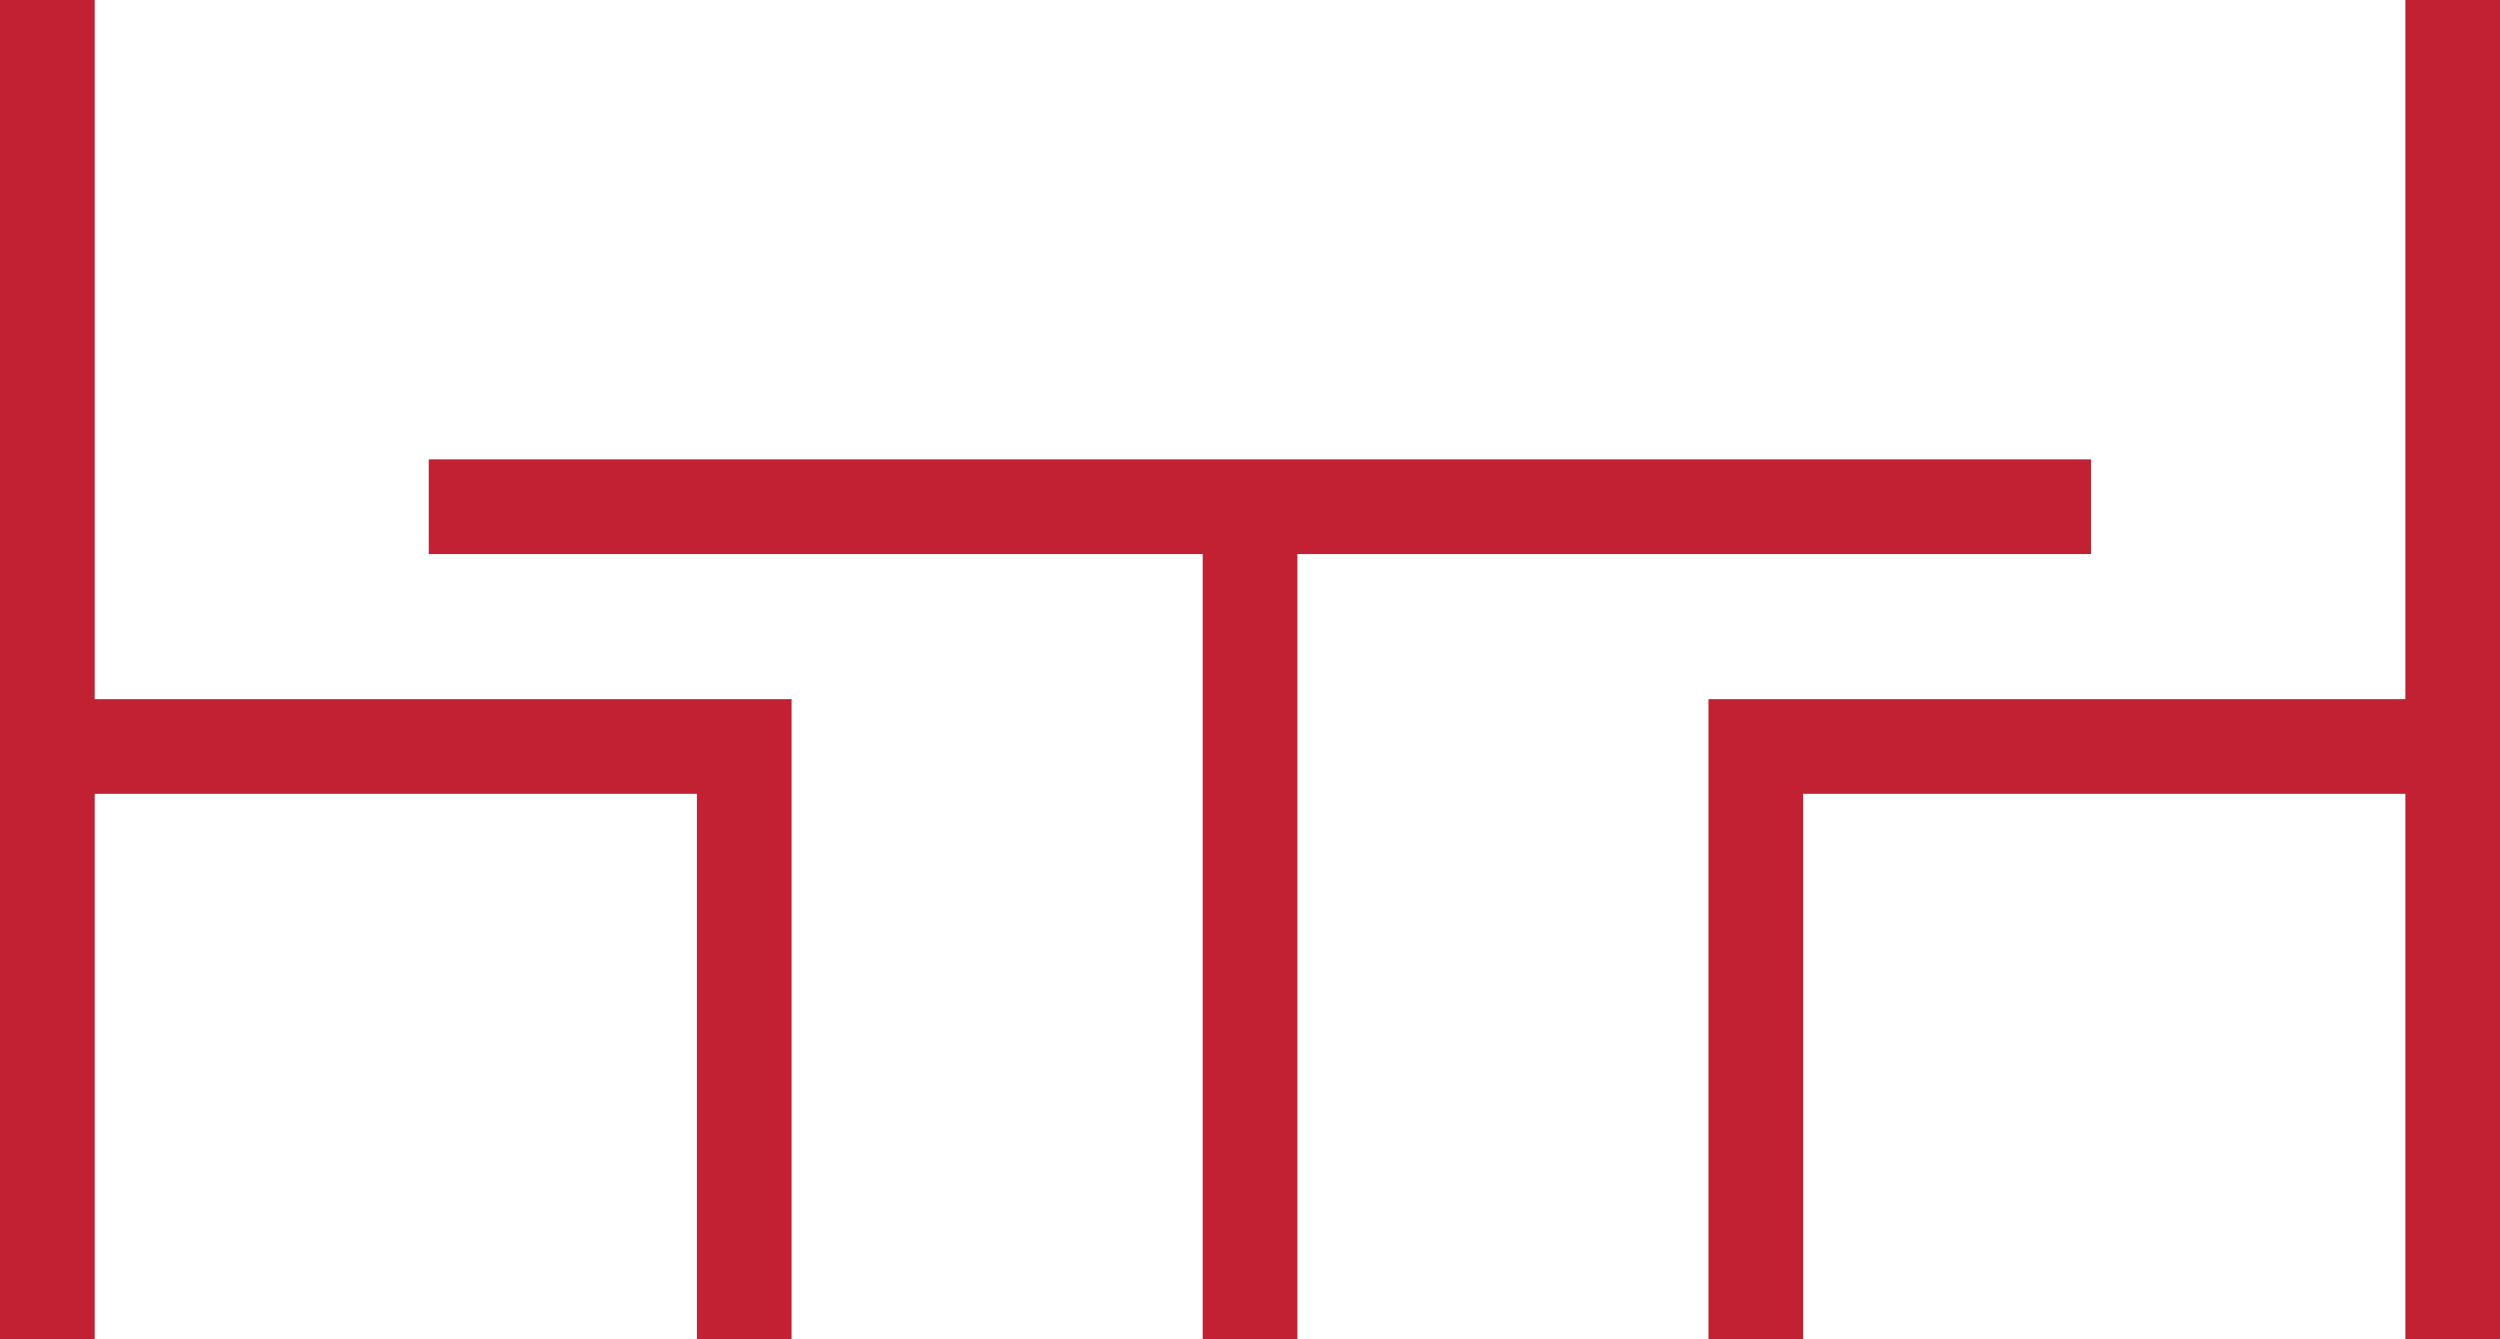
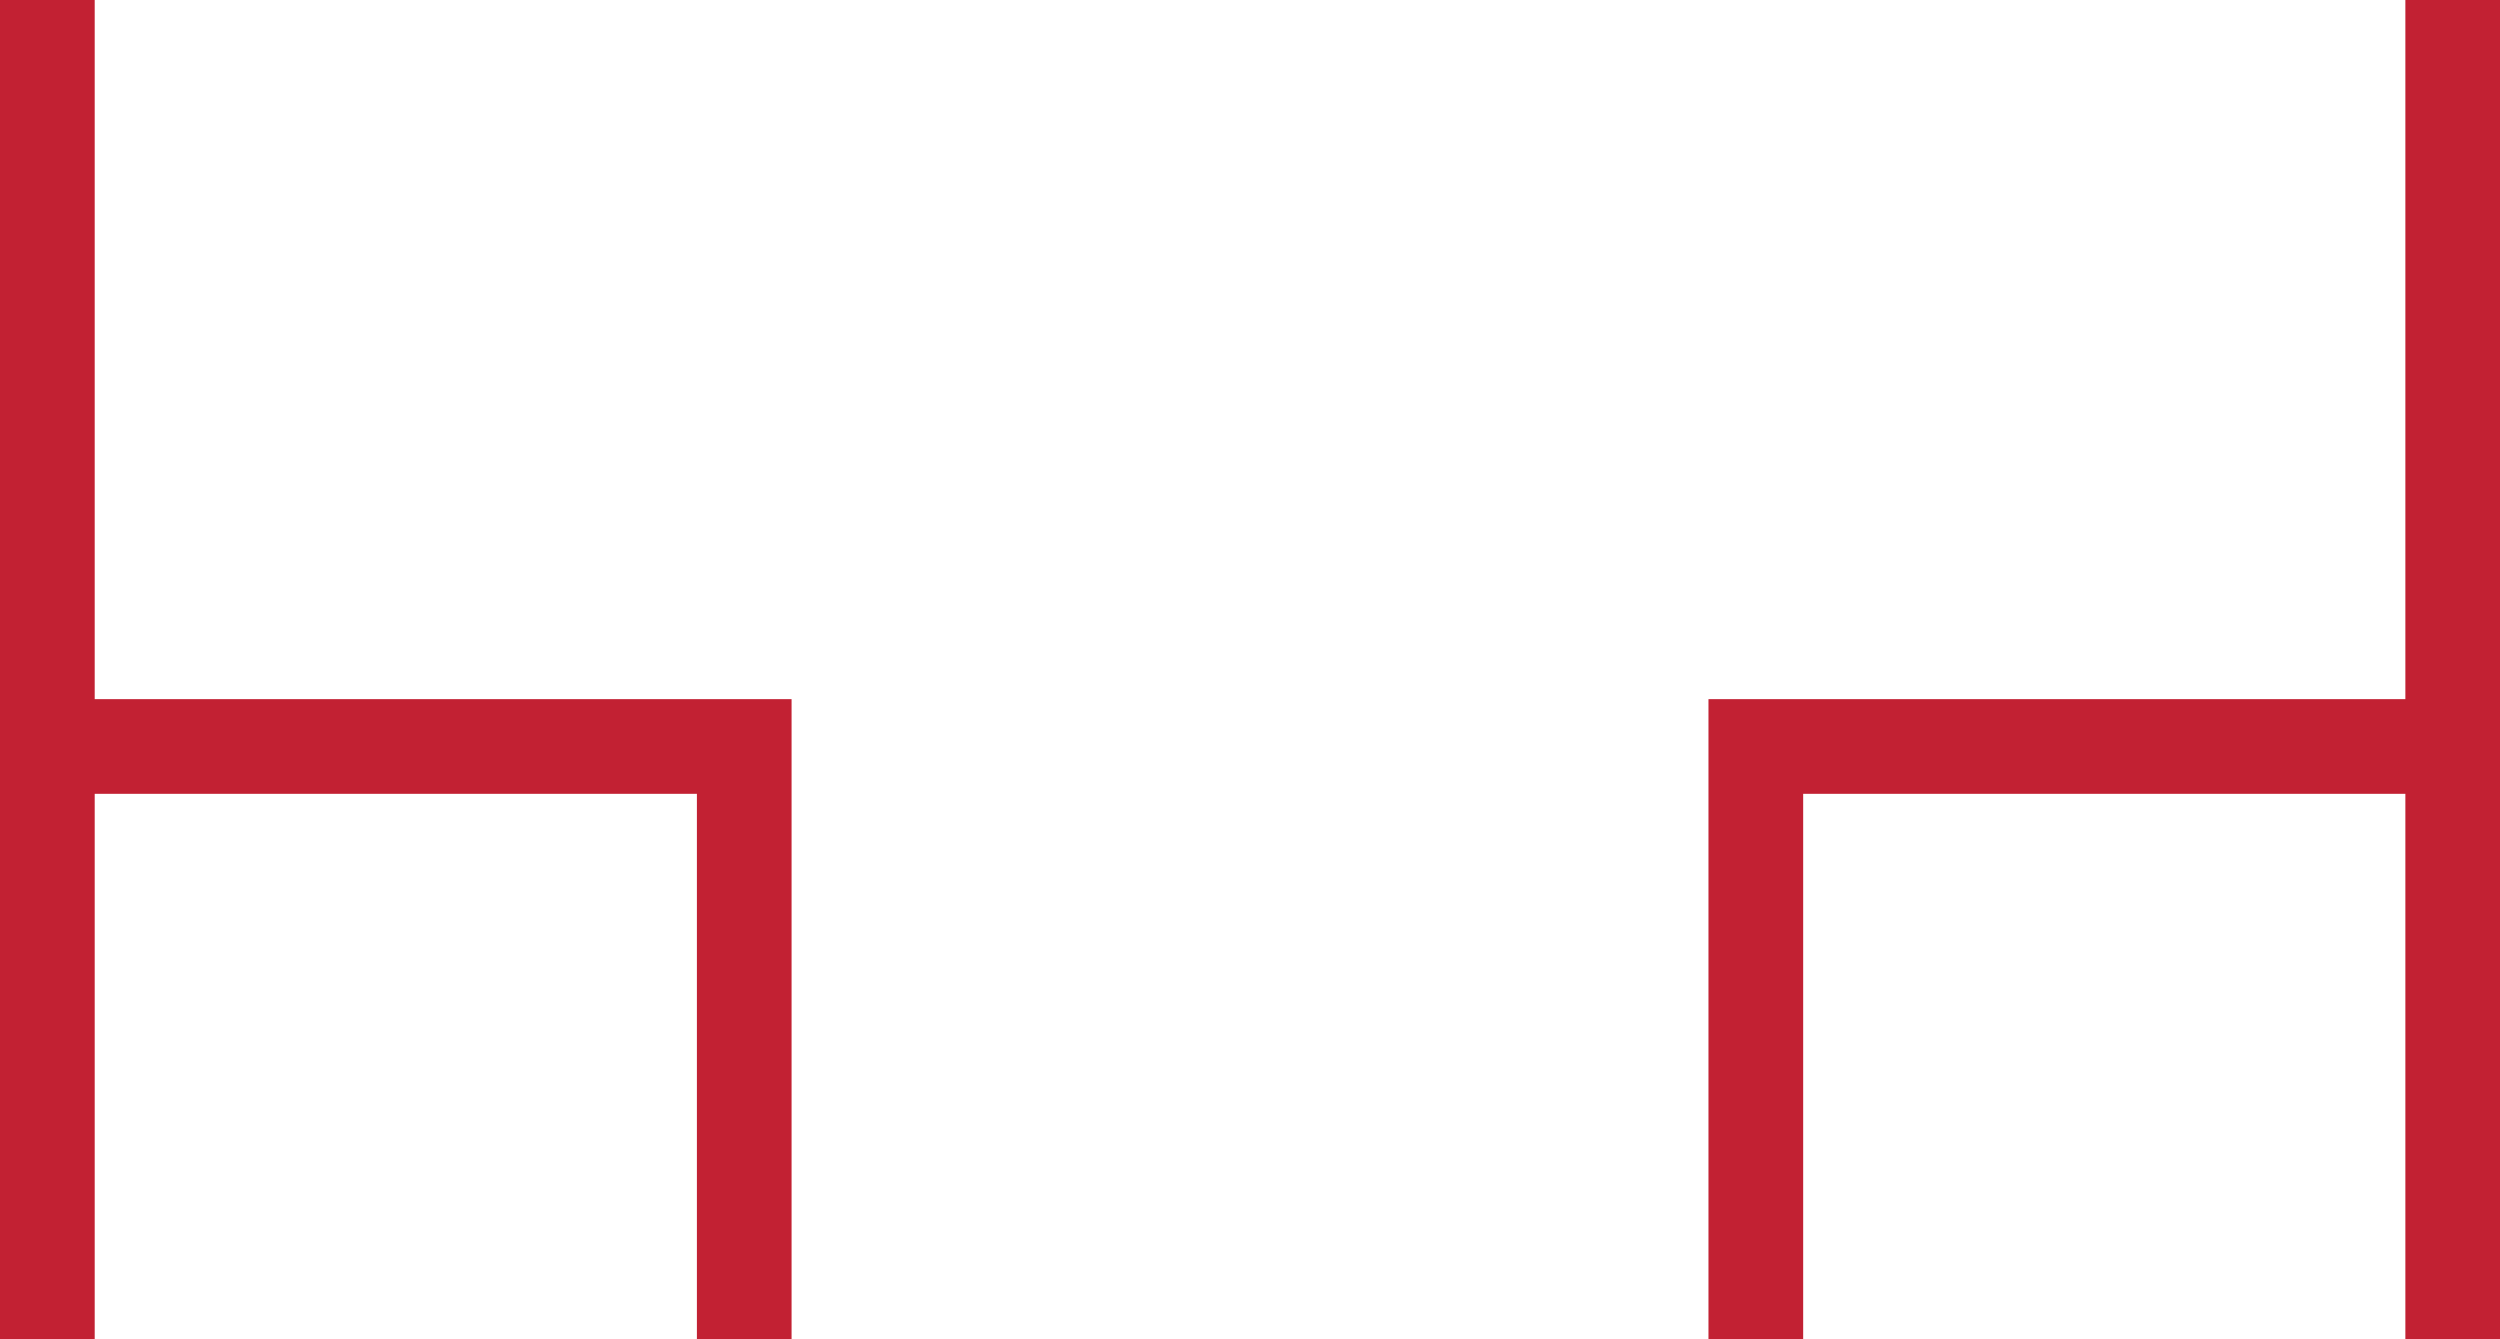
<svg xmlns="http://www.w3.org/2000/svg" id="Layer_1" data-name="Layer 1" viewBox="0 0 1080 578.46">
  <defs>
    <style>.cls-1{fill:#c22133;}</style>
  </defs>
-   <polygon class="cls-1" points="903.32 239.35 903.32 198.45 185.22 198.45 185.22 239.35 519.56 239.35 519.56 578.46 560.47 578.46 560.47 239.35 903.32 239.35" />
  <polygon class="cls-1" points="40.91 302.03 40.91 0 0 0 0 578.46 40.91 578.46 40.91 342.93 301.06 342.93 301.06 578.46 341.96 578.46 341.96 342.93 341.96 302.03 301.06 302.03 40.91 302.03" />
  <polygon class="cls-1" points="1039.12 0 1039.12 302.03 778.97 302.03 738.06 302.03 738.06 342.93 738.06 578.46 778.97 578.46 778.97 342.93 1039.12 342.93 1039.12 578.46 1080 578.46 1080 0 1039.12 0" />
</svg>